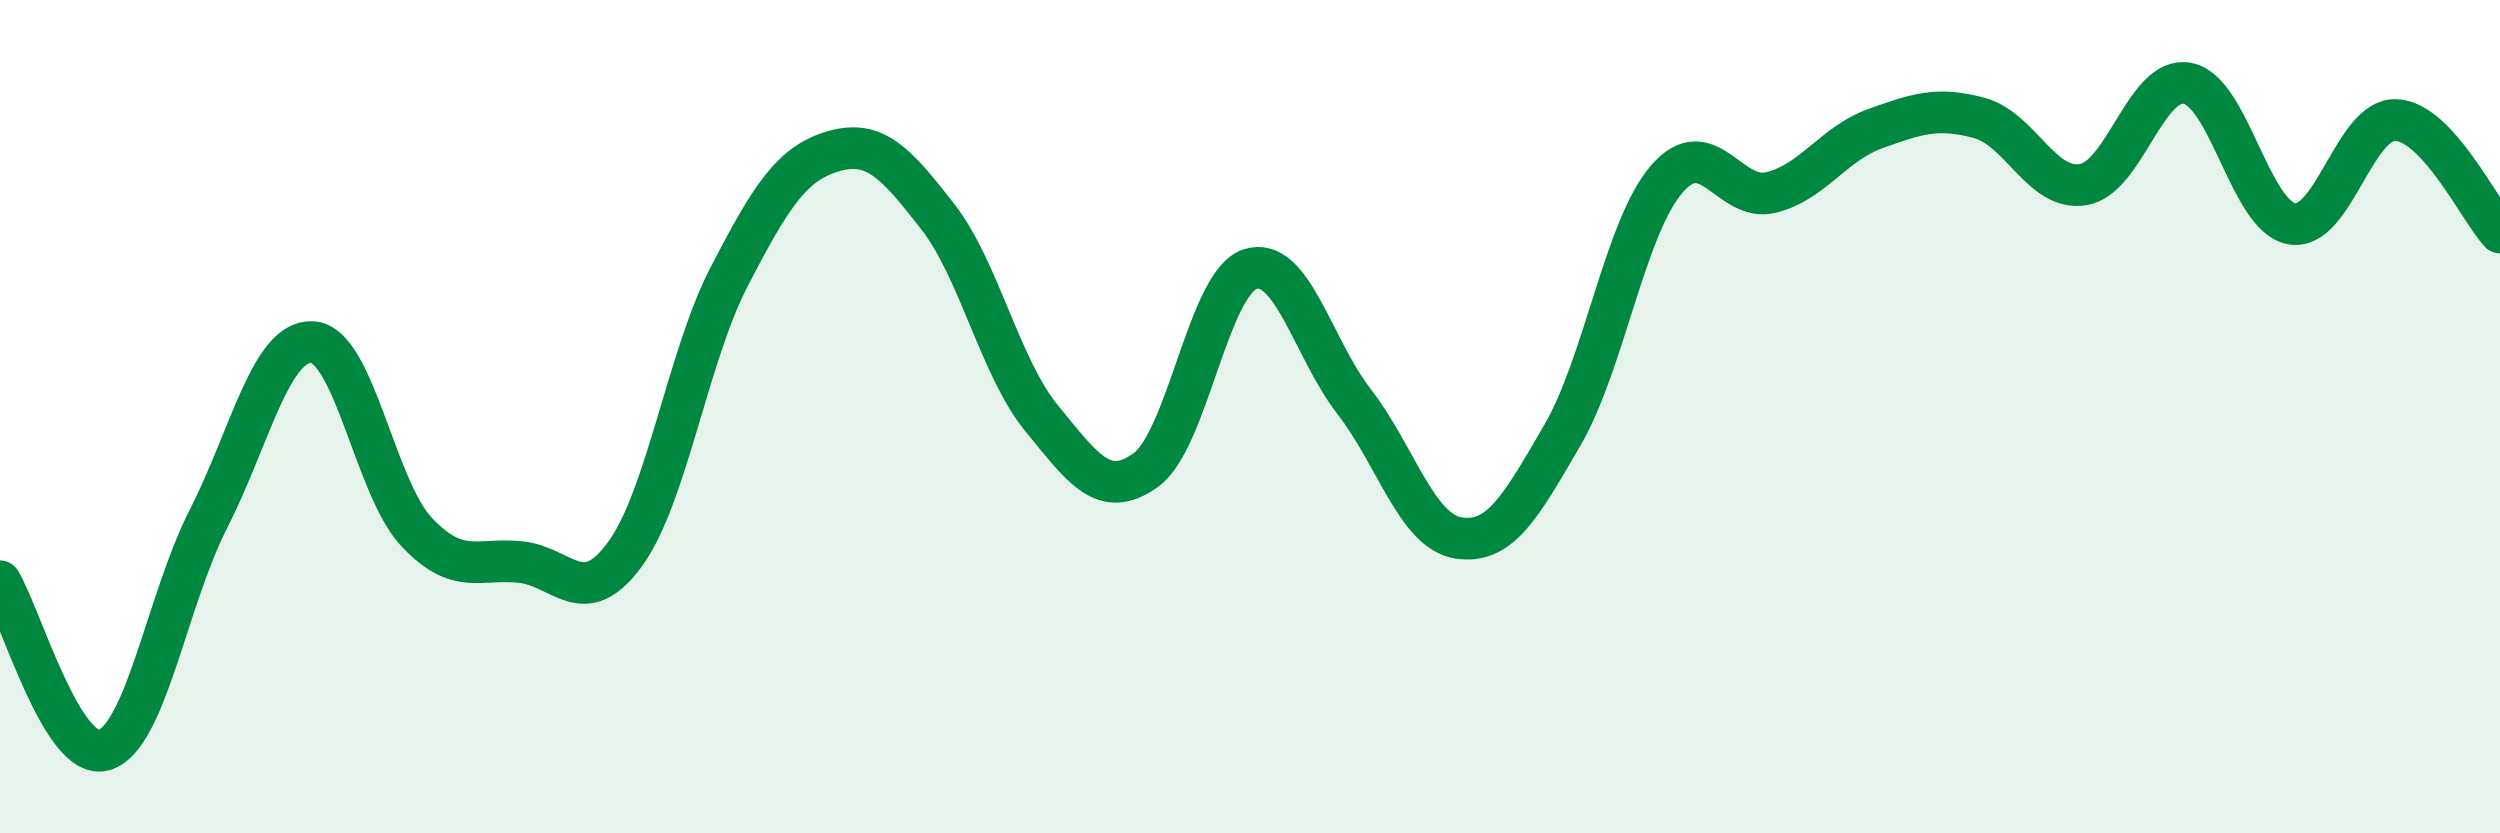
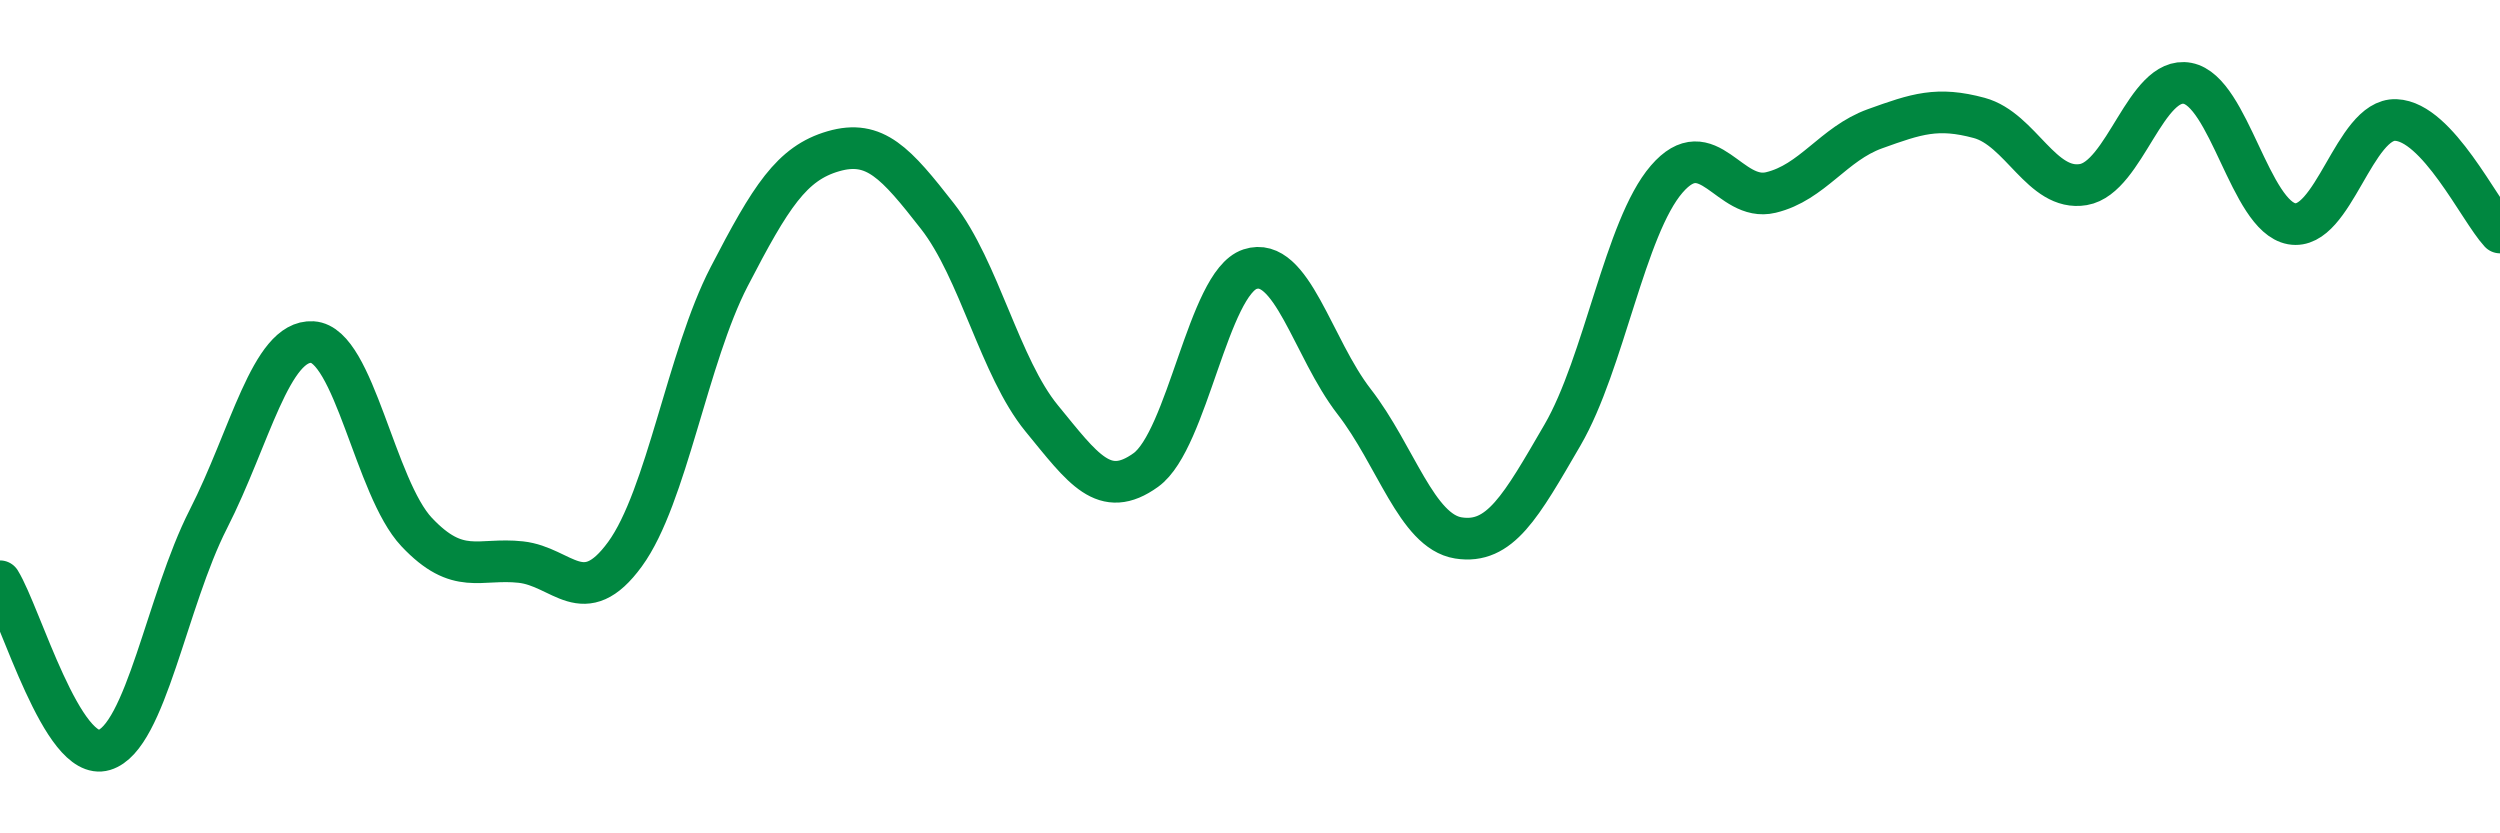
<svg xmlns="http://www.w3.org/2000/svg" width="60" height="20" viewBox="0 0 60 20">
-   <path d="M 0,13.95 C 0.5,14.76 1.5,18.3 2.5,18 C 3.5,17.7 4,14.42 5,12.46 C 6,10.5 6.5,8.15 7.5,8.21 C 8.5,8.27 9,11.71 10,12.77 C 11,13.83 11.5,13.38 12.5,13.49 C 13.5,13.6 14,14.67 15,13.3 C 16,11.93 16.5,8.57 17.5,6.64 C 18.5,4.71 19,3.92 20,3.63 C 21,3.34 21.5,3.91 22.5,5.19 C 23.5,6.47 24,8.82 25,10.04 C 26,11.26 26.5,12 27.5,11.28 C 28.5,10.56 29,6.79 30,6.46 C 31,6.13 31.5,8.35 32.5,9.64 C 33.5,10.93 34,12.75 35,12.91 C 36,13.07 36.5,12.16 37.5,10.44 C 38.5,8.72 39,5.46 40,4.3 C 41,3.14 41.5,4.86 42.5,4.62 C 43.5,4.38 44,3.45 45,3.09 C 46,2.73 46.5,2.56 47.5,2.83 C 48.5,3.1 49,4.6 50,4.43 C 51,4.26 51.5,1.81 52.5,2 C 53.5,2.19 54,5.19 55,5.37 C 56,5.55 56.5,2.84 57.5,2.88 C 58.5,2.92 59.5,5.04 60,5.58L60 20L0 20Z" fill="#008740" opacity="0.1" stroke-linecap="round" stroke-linejoin="round" />
  <path d="M 0,13.95 C 0.5,14.76 1.5,18.3 2.5,18 C 3.5,17.7 4,14.42 5,12.46 C 6,10.5 6.5,8.15 7.5,8.21 C 8.5,8.27 9,11.71 10,12.77 C 11,13.83 11.5,13.38 12.5,13.49 C 13.5,13.6 14,14.67 15,13.3 C 16,11.93 16.5,8.57 17.5,6.64 C 18.5,4.71 19,3.92 20,3.63 C 21,3.34 21.5,3.91 22.5,5.19 C 23.5,6.47 24,8.82 25,10.04 C 26,11.26 26.5,12 27.5,11.28 C 28.5,10.56 29,6.79 30,6.46 C 31,6.13 31.5,8.35 32.5,9.64 C 33.5,10.93 34,12.75 35,12.91 C 36,13.07 36.5,12.16 37.5,10.44 C 38.5,8.72 39,5.46 40,4.3 C 41,3.14 41.5,4.86 42.5,4.62 C 43.5,4.38 44,3.45 45,3.09 C 46,2.73 46.5,2.56 47.5,2.83 C 48.5,3.1 49,4.6 50,4.43 C 51,4.26 51.5,1.81 52.5,2 C 53.5,2.19 54,5.19 55,5.37 C 56,5.55 56.5,2.84 57.5,2.88 C 58.5,2.92 59.5,5.04 60,5.58" stroke="#008740" stroke-width="1" fill="none" stroke-linecap="round" stroke-linejoin="round" />
</svg>